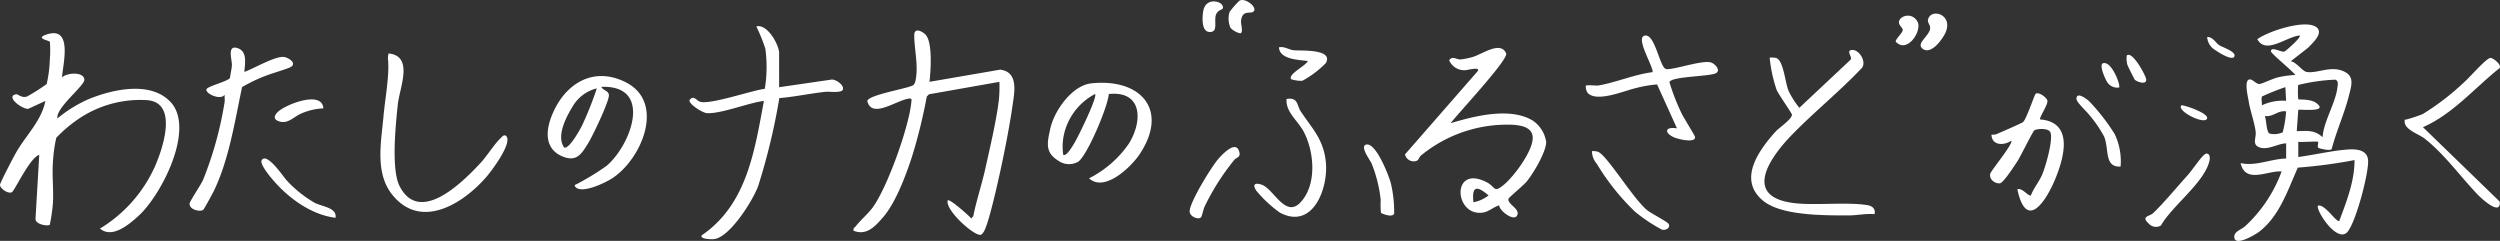
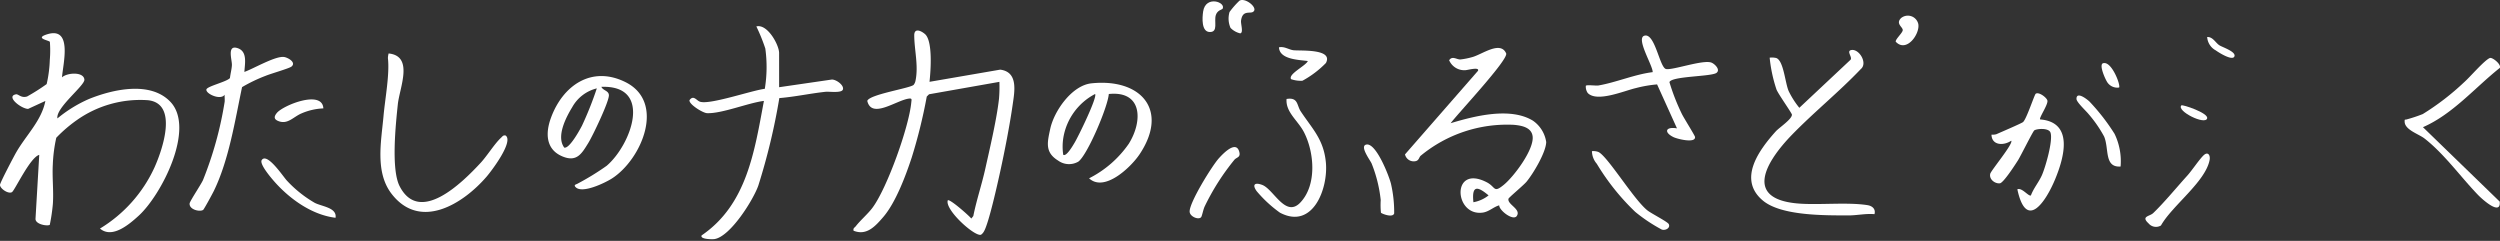
<svg xmlns="http://www.w3.org/2000/svg" width="318.495" height="30.69" viewBox="0 0 318.495 30.69">
  <rect x="0" y="0" width="318.495" height="30.69" fill="#333333" stroke="none" />
  <g id="kv-catch" transform="translate(-682.776 -7254)">
    <path id="パス_282" data-name="パス 282" d="M600.13,28.63c-.21.215-1.839-.01-1.831-.746l.477-8.154c-1.162.3-3.138,4.571-3.482,4.753-.5.265-1.558-.5-1.517-.944.028-.307,1.757-3.6,2.064-4.133,1.261-2.195,3.23-4.03,3.714-6.545l-2.2,1.013c-.891-.024-2.88-1.594-1.553-1.857.321-.064.647.511,1.427.276a26.152,26.152,0,0,0,2.492-1.582,15.957,15.957,0,0,0,.4-3.08,14.267,14.267,0,0,0,.01-2.29c-.048-.2-2.019-.443-.365-.966,3.3-1.043,2.037,3.756,1.907,5.484.632-.609,2.777-.753,2.854.288.057.756-3.677,3.594-3.435,4.938a16.89,16.89,0,0,1,4.012-2.471c3.033-1.229,7.83-2.331,10.384.363,3.205,3.38-1.133,11.844-4.038,14.5-1.19,1.088-3.383,2.979-4.936,1.64a17.731,17.731,0,0,0,6.936-7.77c1.037-2.3,3.068-8.187-.846-8.582a14.017,14.017,0,0,0-9.059,2.549,17.827,17.827,0,0,0-2.6,2.237,19.06,19.06,0,0,0-.442,3.429c-.09,1.644.126,3.4.005,5.037a23.2,23.2,0,0,1-.387,2.613" transform="translate(89 7254)" fill="#fff" />
    <path id="パス_283" data-name="パス 283" d="M714.519,25.524c.225-.251,2.745,1.984,3,2.318l.256-.321c.407-2.03,1.078-4.007,1.526-6.022.584-2.62,1.454-6.309,1.745-8.9a18.1,18.1,0,0,0,.052-2.172l-8.964,1.583-.29.29a65.816,65.816,0,0,1-1.915,7.762c-.769,2.336-2.048,5.755-3.633,7.592-1.011,1.172-2.119,2.408-3.776,1.739-.086-.335.138-.387.288-.581.588-.761,1.531-1.555,2.114-2.337,1.865-2.5,4.669-10.332,4.951-13.439.029-.314.129-.528-.284-.478-1.6.192-4.763,2.651-5.323.3.241-.83,5.424-1.608,5.9-2.042a1.186,1.186,0,0,0,.243-.531c.4-1.892-.151-3.93-.16-5.773-.005-.981.844-.616,1.359-.179,1.033.879.733,4.753.586,6.091L721.2,8.872c2.33.3,1.828,2.79,1.583,4.5-.379,2.643-1.008,5.862-1.582,8.482-.324,1.482-1.453,6.575-2.064,7.613a1.238,1.238,0,0,1-.364.426c-.72.367-4.645-3.145-4.255-4.367" transform="translate(89 7254)" fill="#fff" />
    <path id="パス_284" data-name="パス 284" d="M784.77,26.158c-.726.208-1.3.809-2.077.923-3.676.54-4.065-6.192.476-3.869,1.192.609.839,1.437,2.19.332,1.286-1.052,3.879-4.5,3.67-6.178-.144-1.166-1.444-1.378-2.418-1.466a17.3,17.3,0,0,0-11.834,3.935c-.2.157-.213.561-.587.678a1.138,1.138,0,0,1-1.421-.842l9.3-10.648c.226-.547-1.37-.072-1.642-.078a2.1,2.1,0,0,1-2.033-1.271c.405-.61.969-.068,1.45-.1a9.3,9.3,0,0,0,1.454-.288c1.248-.314,3.621-2.154,4.358-.489.342.773-6.239,7.758-7.069,8.9,3.018-.917,7.608-2.088,10.484-.32A4.02,4.02,0,0,1,790.76,18.1c-.035,1.314-1.647,4.008-2.505,5.048-.37.447-2.261,2.015-2.3,2.168-.191.729,1.65,1.322,1.056,2.2-.453.671-2.253-.706-2.24-1.361m-3.284-.391a4.365,4.365,0,0,0,1.931-.87c-1.409-1.187-2.167-1.326-1.931.87" transform="translate(89 7254)" fill="#fff" />
    <path id="パス_285" data-name="パス 285" d="M693.035,11.111l6.683-.973c.533-.056,1.611.7,1.445,1.257-.149.5-1.733.246-2.223.3-1.96.211-3.909.642-5.878.8a80.654,80.654,0,0,1-2.681,11.157c-.651,1.842-3.565,6.488-5.584,6.806-.255.04-1.89.04-1.632-.472,5.77-3.934,6.737-10.746,7.933-17.131-1.987.245-5.4,1.646-7.254,1.561-.54-.024-2.334-1.15-2.227-1.655.514-.714.9.062,1.346.2,1.269.408,6.6-1.446,8.247-1.646a17.115,17.115,0,0,0,.067-5.127,22.894,22.894,0,0,0-1.144-2.821c1.407-.37,2.9,2.356,2.9,3.386Z" transform="translate(89 7254)" fill="#fff" />
    <path id="パス_286" data-name="パス 286" d="M667.1,23.833c-.281-.305.094-.331.249-.431a33.054,33.054,0,0,0,3.714-2.28c3.109-2.647,5.974-10.3-.673-10.059.2.478.93.476.959,1.054.04.8-2.069,5.2-2.62,6.09-.829,1.349-1.459,2.466-3.256,1.738-2.208-.894-2.212-3.028-1.5-4.95,1.5-4.083,5.148-6.666,9.455-4.549,5.217,2.564,2.071,9.895-1.706,12.3-.864.55-3.8,1.977-4.618,1.088m2.709-12.576a4.916,4.916,0,0,0-3.129,2.385c-.809,1.318-2.066,3.752-1.025,5.159.645.185,1.959-2.212,2.251-2.771a43.81,43.81,0,0,0,1.9-4.773" transform="translate(89 7254)" fill="#fff" />
    <path id="パス_287" data-name="パス 287" d="M832.582,27.284c-1.13-.1-2.243.165-3.361.161-2.981-.011-8.526.063-10.866-1.9-3.244-2.723-.45-6.472,1.652-8.809.434-.483,2.059-1.539,2.058-2.127,0-.187-1.711-2.578-1.966-3.2a18.461,18.461,0,0,1-.872-4.061,2.4,2.4,0,0,1,.829.04c.951.314,1.129,3.141,1.592,4.214a10.955,10.955,0,0,0,1.359,2.132L829.5,7.643c.356-.292-.527-1.107.085-1.258,1.01-.25,2.181,1.656,1.251,2.416-2.791,2.933-6,5.512-8.811,8.414-3.222,3.332-6.234,8.194.966,8.722,2.609.192,6.217-.2,8.706.2.614.1,1.066.5.883,1.15" transform="translate(89 7254)" fill="#fff" />
    <path id="パス_288" data-name="パス 288" d="M735.035,11.979c-.126,1.656-2.728,7.768-3.876,8.609a2.365,2.365,0,0,1-2.576-.127c-1.7-1.052-1.389-2.284-1.01-4.042.494-2.291,2.762-5.531,5.235-5.8,6.265-.671,9.949,3.357,6.142,9.047-1.086,1.622-4.465,4.872-6.428,3.05a13.605,13.605,0,0,0,5.066-4.412c1.785-2.869,1.754-6.769-2.553-6.328m-5.806,7.74c.4.3,1.292-1.274,1.454-1.545.446-.744,2.918-5.773,2.607-6.195a7.711,7.711,0,0,0-4.041,5.536,7.076,7.076,0,0,0-.02,2.2" transform="translate(89 7254)" fill="#fff" />
    <path id="パス_289" data-name="パス 289" d="M643.294,6.811c3.23.338,1.389,4.34,1.163,6.486-.268,2.556-.869,8.266.226,10.414,2.543,4.985,8.024-.479,10.323-2.962.849-.918,1.755-2.415,2.6-3.2.19-.176.276-.353.585-.283,1.057.763-1.809,4.524-2.414,5.228-3.006,3.494-8.463,6.9-12.1,2.218-2.145-2.764-1.334-6.667-1.045-9.9.2-2.247.8-5.363.563-7.4a2.43,2.43,0,0,1,.091-.6" transform="translate(89 7254)" fill="#fff" />
    <path id="パス_290" data-name="パス 290" d="M902.453,16.2l9.784,9.486c.173,1.891-2.248-.31-2.8-.888-2.176-2.258-4.26-5.187-6.782-7.153-.734-.572-2.49-1.09-2.532-2.124-.016-.412.055-.228.28-.314a18.585,18.585,0,0,0,2.031-.677,32.51,32.51,0,0,0,5.251-4.039c.755-.659,2.558-2.782,3.287-3.1.313-.137,1.514.826,1.272,1.263-3.2,2.539-5.984,5.885-9.786,7.547" transform="translate(89 7254)" fill="#fff" />
    <path id="パス_291" data-name="パス 291" d="M807.42,16.353l-2.534-5.6a15.879,15.879,0,0,0-2.694.466c-1.494.343-4.964,1.855-6.14.63a1.4,1.4,0,0,1-.245-.918c.106-.158,1.293.011,1.595-.04,2.219-.375,4.629-1.419,6.922-1.7.045-.8-2.173-4.309-1.059-4.642,1.348-.4,1.928,3.985,2.737,4.237.723.226,4.742-1.226,5.81-.809.423.164,1.186.913.637,1.31-.675.488-5.752.407-5.989,1.182a27.044,27.044,0,0,0,1.568,4.019c.253.529,1.673,2.776,1.692,2.959.085.849-2.268.254-2.741.025-1.234-.6-1.063-1.367.441-1.12" transform="translate(89 7254)" fill="#fff" />
    <path id="パス_292" data-name="パス 292" d="M796.583,19.259a1.842,1.842,0,0,1,.783.086c1.114.392,4.52,6.057,6.285,7.457.515.408,2.557,1.439,2.718,1.743.248.469-.383.865-.888.7a20.489,20.489,0,0,1-3.377-2.251,29.458,29.458,0,0,1-4.9-6.128,2.514,2.514,0,0,1-.617-1.607" transform="translate(89 7254)" fill="#fff" />
    <path id="パス_293" data-name="パス 293" d="M753.874,24.355c-.61-.85-.238-1.15.7-.8,1.458.543,2.966,4.23,4.85,2.261,2.139-2.234,1.8-6.381.486-8.952-.767-1.507-2.365-2.56-2.23-4.255,1.5-.247,1.288.8,1.807,1.581,1.466,2.218,2.912,3.545,3.2,6.475.33,3.348-1.665,8.638-5.848,6.43a16.108,16.108,0,0,1-2.965-2.74" transform="translate(89 7254)" fill="#fff" />
    <path id="パス_294" data-name="パス 294" d="M746.8,27.661c-.3.39-1.412-.042-1.464-.671-.093-1.112,2.858-5.878,3.731-6.836.446-.489,2.162-2.352,2.586-.829.211.755-.33.683-.629,1.045a29.853,29.853,0,0,0-3.765,5.912c-.193.386-.335,1.217-.459,1.379" transform="translate(89 7254)" fill="#fff" />
    <path id="パス_295" data-name="パス 295" d="M769.706,27.1a10,10,0,0,1-.029-1.617,17.483,17.483,0,0,0-1.157-4.649c-.172-.412-1.577-2.236-.675-2.417,1.25-.252,2.9,4.027,3.137,4.988a16.1,16.1,0,0,1,.409,3.789c-.2.6-1.618.011-1.685-.094" transform="translate(89 7254)" fill="#fff" />
    <path id="パス_296" data-name="パス 296" d="M758.261,10.091c-.432-.647,1.905-1.723,2.128-2.318-1.194-.156-3.6-.2-3.676-1.743.678-.156,1.261.3,1.853.37.882.1,5.111-.22,4.129,1.627a12.589,12.589,0,0,1-2.99,2.26,3.76,3.76,0,0,1-1.444-.2" transform="translate(89 7254)" fill="#fff" />
    <path id="パス_297" data-name="パス 297" d="M619.651,26.745c-.438.277-1.786-.044-1.718-.826.025-.285,1.436-2.39,1.7-2.968A45.927,45.927,0,0,0,622.4,12.945c.019-.291-.016-.588-.008-.877-.514.76-2.447-.137-2.32-.675.1-.409,2.608-.977,3-1.452.054-.52.227-1.148.248-1.648.027-.653-.643-2.561.665-2.179,1.351.395.988,1.95.925,3.05,1.151-.406,3.991-2.08,5.077-1.9.5.083,1.567.7.917,1.221-.292.234-2.63.9-3.281,1.171a19.777,19.777,0,0,0-3.009,1.443c-.9,4.278-1.677,9.293-3.6,13.237-.152.311-1.244,2.337-1.361,2.411" transform="translate(89 7254)" fill="#fff" />
    <path id="パス_298" data-name="パス 298" d="M636.518,27.744c-2.965-.359-5.768-2.342-7.736-4.553-.381-.428-2.008-2.3-1.657-2.805.693-1,2.761,2.168,3.2,2.622a15.134,15.134,0,0,0,3.552,2.836c.927.474,2.852.606,2.646,1.9" transform="translate(89 7254)" fill="#fff" />
    <path id="パス_299" data-name="パス 299" d="M634.972,13.809a7.813,7.813,0,0,0-2.761.628c-1.032.427-1.729,1.4-2.862,1.027-.664-.22-.733-.559-.293-1.086.807-.969,5.786-2.984,5.916-.569" transform="translate(89 7254)" fill="#fff" />
-     <path id="パス_300" data-name="パス 300" d="M838.631,6.141c-.692-.664.9-1.543,1.037-2.461.088-.576-.465-.79-.221-1.354.56-1.3,3.155-.384,2.2,1.8-.384.878-1.951,3.036-3.017,2.013" transform="translate(89 7254)" fill="#fff" />
    <path id="パス_301" data-name="パス 301" d="M838.16,3.042c.252,1.254-1.5,3.737-2.871,2.272-.064-.3.816-1.068.888-1.436.082-.422-.949-.817-.218-1.567a1.363,1.363,0,0,1,2.2.731" transform="translate(89 7254)" fill="#fff" />
    <path id="パス_302" data-name="パス 302" d="M753.4,1.521c-.421.246-1.33-.262-1.516,1.1-.06.434.343,1.549-.107,1.63a2.527,2.527,0,0,1-1.235-.7,2.955,2.955,0,0,1-.125-2.023A10.575,10.575,0,0,1,751.68.09c.744-.461,2.49.978,1.715,1.431" transform="translate(89 7254)" fill="#fff" />
    <path id="パス_303" data-name="パス 303" d="M749.523,1.133c-.048.081-.658.163-.854.789-.256.818.34,2.169-.766,2.157-1.087-.011-.969-1.816-.85-2.613.314-2.114,2.969-1.184,2.47-.333" transform="translate(89 7254)" fill="#fff" />
    <path id="パス_304" data-name="パス 304" d="M850.776,24.12c.594-.27,1.45.963,1.737.772.341-.924,1-1.674,1.4-2.575.459-1.045,1.436-4.439,1.092-5.424-.216-.618-1.712-.51-2.06-.285-.182.118-1.73,3.257-2.084,3.818-.341.539-1.852,2.884-2.31,2.93-.643.064-1.394-.535-1.221-1.219.11-.434,2.991-3.875,2.673-4.211-.961.662-2.482.616-2.515-.774a1.644,1.644,0,0,0,.617-.053c.53-.237,3.188-1.373,3.4-1.547.441-.364,1.454-3.5,1.616-3.609.4-.277,1.416.492,1.492.879.1.51-1.114,2.232-.927,2.393,4.309.35,3.065,4.838,1.91,7.622s-3.659,6.674-4.813,1.283" transform="translate(89 7254)" fill="#fff" />
    <path id="パス_305" data-name="パス 305" d="M863.935,21.216c-2.107.141-1.449-2.254-2.092-3.811a15.943,15.943,0,0,0-1.977-2.861c-.315-.4-1.545-1.52-1.55-1.94-.013-1,1.281-.011,1.632.309a26.25,26.25,0,0,1,3.218,4.137,8.013,8.013,0,0,1,.769,4.166" transform="translate(89 7254)" fill="#fff" />
-     <path id="パス_306" data-name="パス 306" d="M865.729,10.132c-.066-.082-.9-1.762-.928-1.878a3.348,3.348,0,0,1-.09-1.166c.681-.718,2.445,2.534,2.487,3.033.065.76-1.245.29-1.469.011" transform="translate(89 7254)" fill="#fff" />
    <path id="パス_307" data-name="パス 307" d="M863.741,11.15a1.522,1.522,0,0,1-1.442-.588c-.253-.307-1.192-2.358-.585-2.508,1.087-.312,2.271,2.852,2.027,3.1" transform="translate(89 7254)" fill="#fff" />
-     <path id="パス_308" data-name="パス 308" d="M889.1,26.2c.88-.228,2.332,2.2,2.7,1.935.916-2.461,1.956-5.078,1.937-7.742a63.368,63.368,0,0,1-7.223.961c-1.287,2.869-2.3,6.106-4.876,8.131-.467.367-2.972,1.882-3.2.856-.184-.826.859-1.06,1.37-1.526a17.818,17.818,0,0,0,4.641-6.972c-1.79-.135-4.607,1.625-5.223-1.062,1.964.427,3.829-.541,5.8-.584V18.263c-1.121.032-2.366.946-3.478.479-.862-.364-.327-1.2-.4-1.911-.116-1.115-.7-2.71-.9-3.953-.085-.549-.579-2.562.046-2.743.441-.129.847.568,1.344.566.239,0,1.7-.685,2.258-.826a13.077,13.077,0,0,1,2.291-.325c-.309-.485-3.085-2.727-3.092-3-.019-.716,1.363.178,1.733.009.168-.077,2.161-1.806,1.938-2.04-1.677.131-4.312,2.484-5.409.48,1.331-1.024,6.529-2.732,7.674-1.391.645.757-.677,1.906-1.194,2.463l-2.229,1.734c.71.081,1.476,1.272,2.041,1.363,1.341.213,2.915-.786,4.575-.139,1.594.623,1.124,1.86.792,3.189-.549,2.2-1.6,4.509-2.177,6.737-.107.348-1.673-.061-1.731-.133-.112-.138.05-.683-.016-.756-.085-.094-2.143.07-2.519,0l0,1.935c1.97-.261,4.16-.779,6.12-.94,1.068-.089,2.572-.081,2.763,1.24.209,1.439-1.66,8.559-2.773,9.393-1.405,1.052-3.965-3.086-3.594-3.5m.577-8.71c.149-2.061,1.661-4.355,1.893-6.342.039-.341.18-.843-.275-.992a23.237,23.237,0,0,0-4.724.679,10.565,10.565,0,0,0,.01,1.818c.086.082,1.547-.091,2.315.49,1.645,1.247-2.192.739-2.314.862l-.194,2.711c1.3-.037,2.289-.182,3.289.774m-4.645-4.644-.091-1.74a28.91,28.91,0,0,0-2.972,1.19c-.14.224.021.821-.031,1.128a6.308,6.308,0,0,1,3.094-.578m-.43,4.018a14.544,14.544,0,0,0,.431-2.664c-1.033-.187-1.673.764-2.708.581.193.476.192,1.98.572,2.232a2.58,2.58,0,0,0,1.7-.149" transform="translate(89 7254)" fill="#fff" />
    <path id="パス_309" data-name="パス 309" d="M867.49,28.451c-.99-.911.151-.875.594-1.3,1.406-1.343,3.007-3.3,4.358-4.787.579-.636,1.594-2.17,2.123-2.626.51-.44.828.046.709.656-.54,2.778-4.774,5.81-6.194,8.331a1.229,1.229,0,0,1-1.59-.276" transform="translate(89 7254)" fill="#fff" />
    <path id="パス_310" data-name="パス 310" d="M874.969,4.715c.723-.035,1.059.738,1.555,1.056.371.238,2.051.782,1.927,1.36-.159.742-2.063-.469-2.384-.709a2.073,2.073,0,0,1-1.1-1.707" transform="translate(89 7254)" fill="#fff" />
    <path id="パス_311" data-name="パス 311" d="M871.679,13.425c.135-.14,3.438.963,3.288,1.641-.207.941-3.966-.937-3.288-1.641" transform="translate(89 7254)" fill="#fff" />
  </g>
</svg>